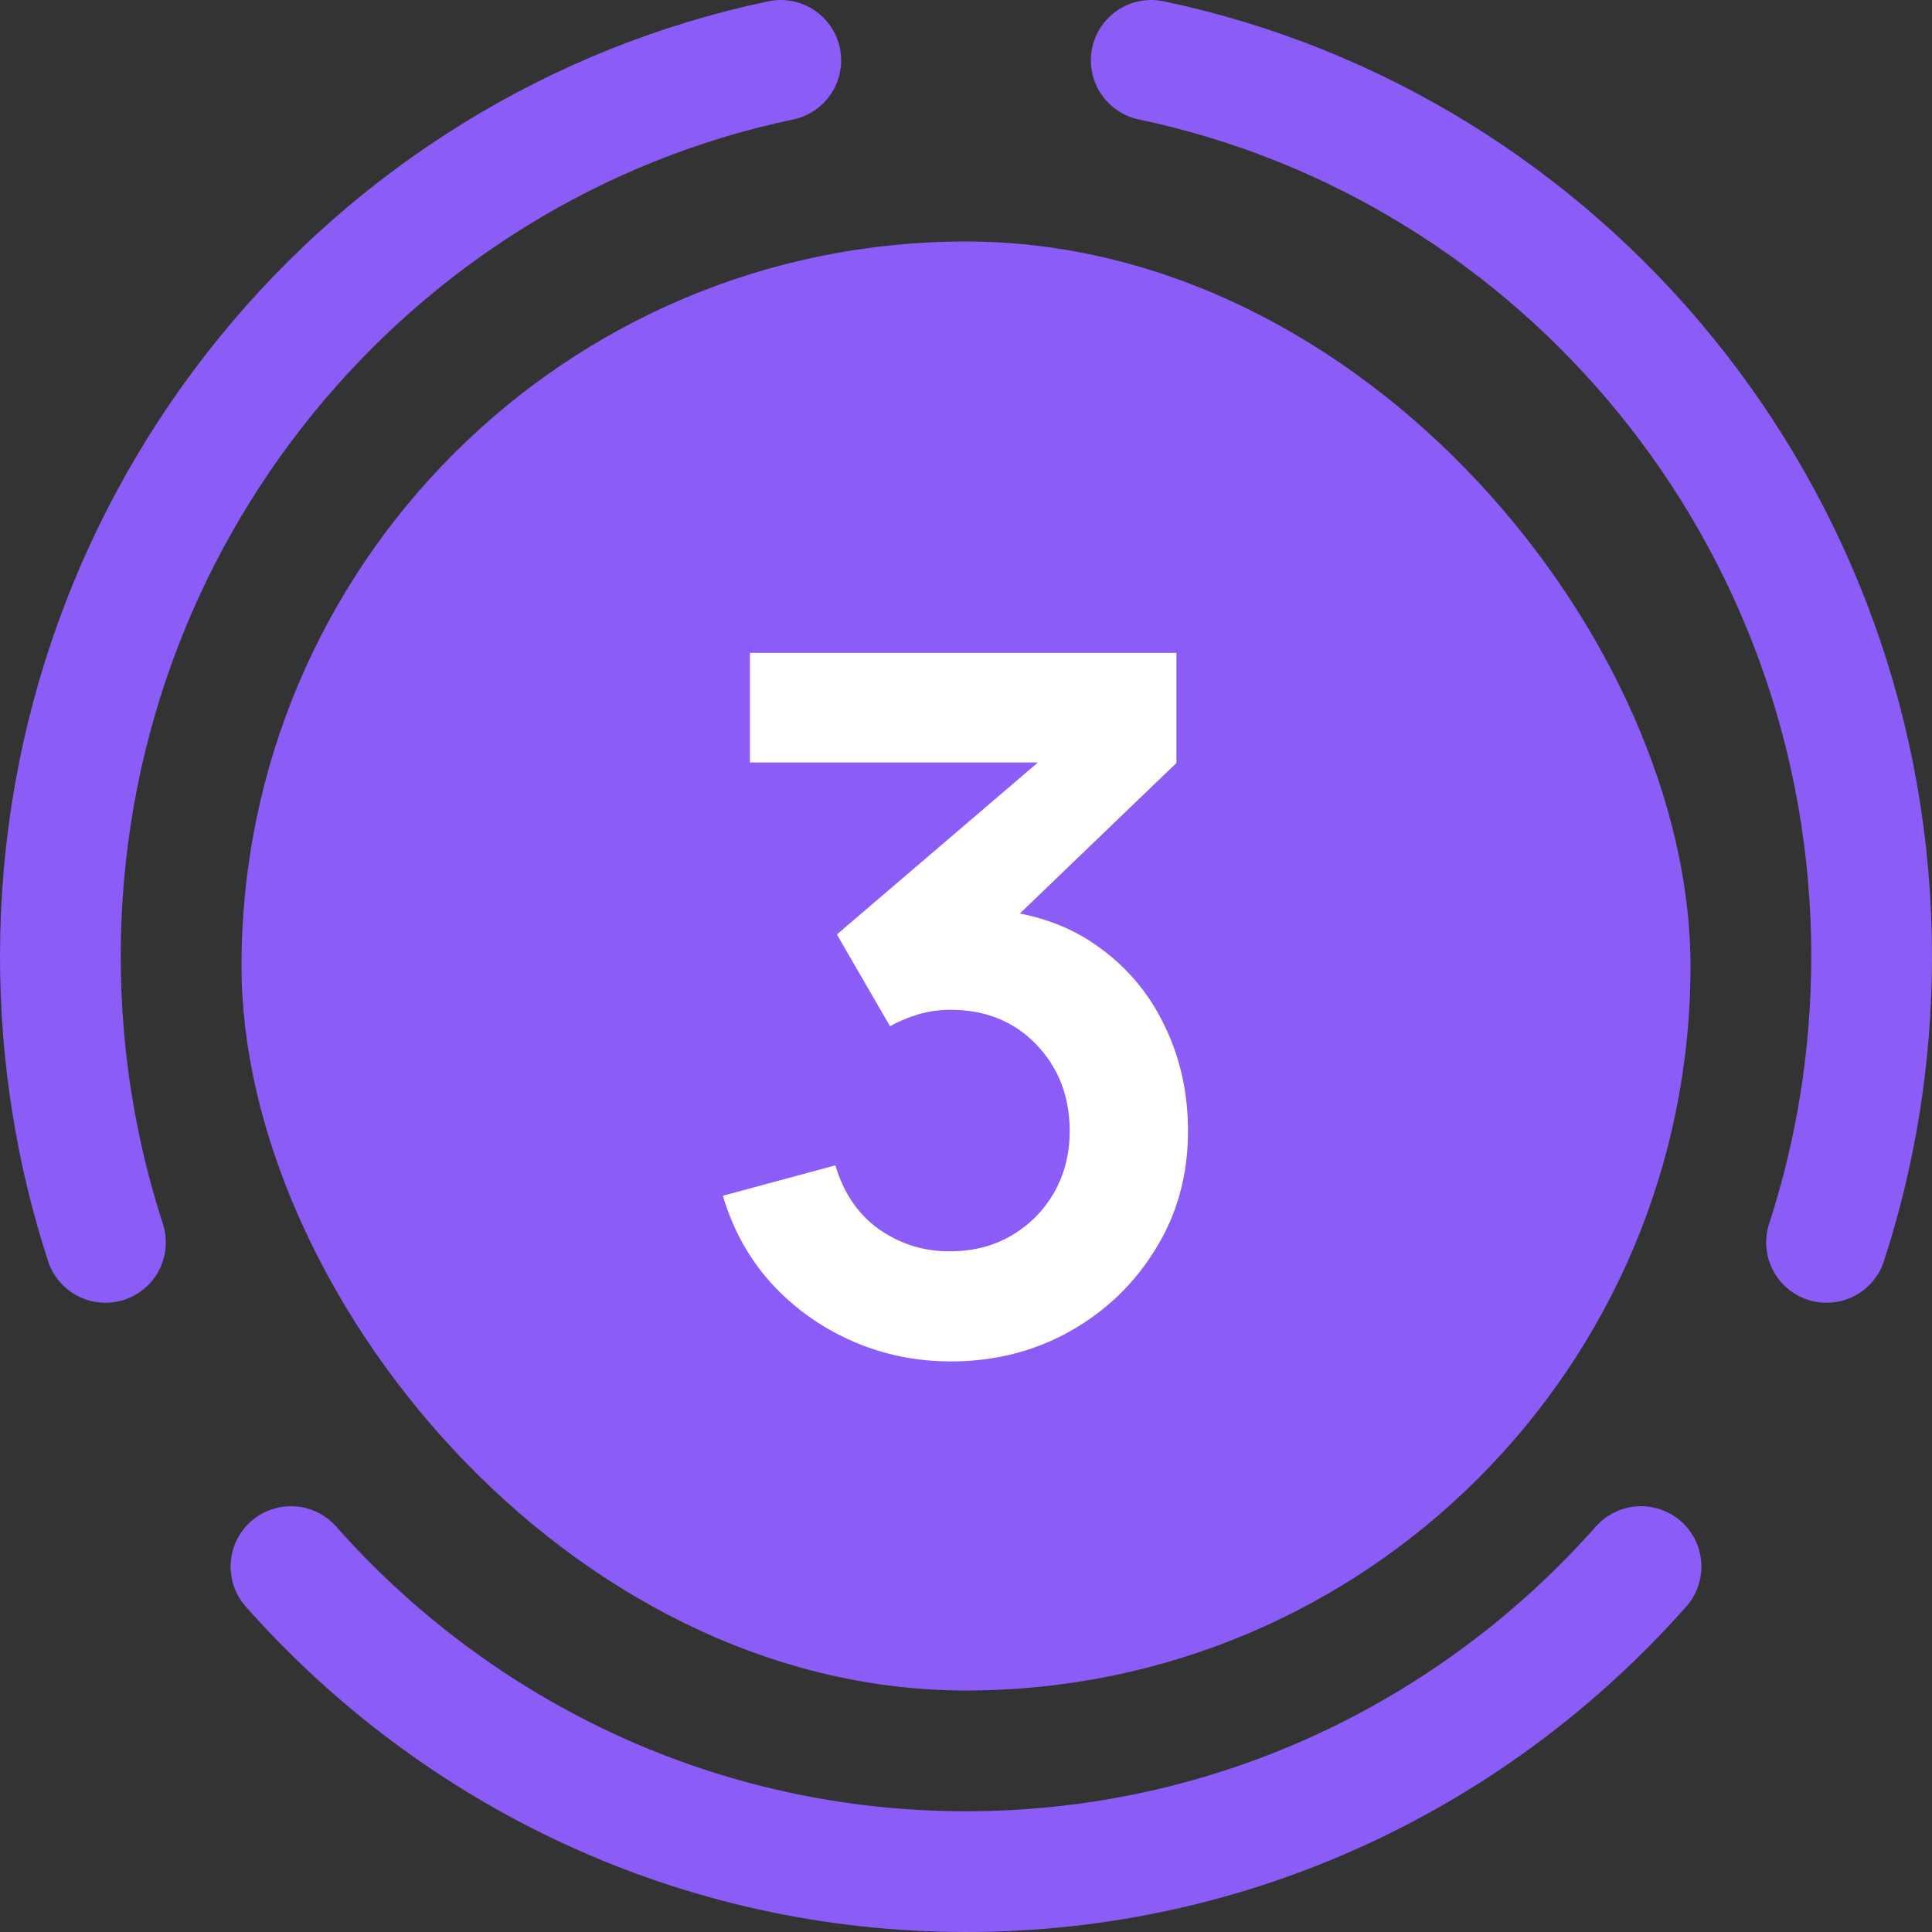
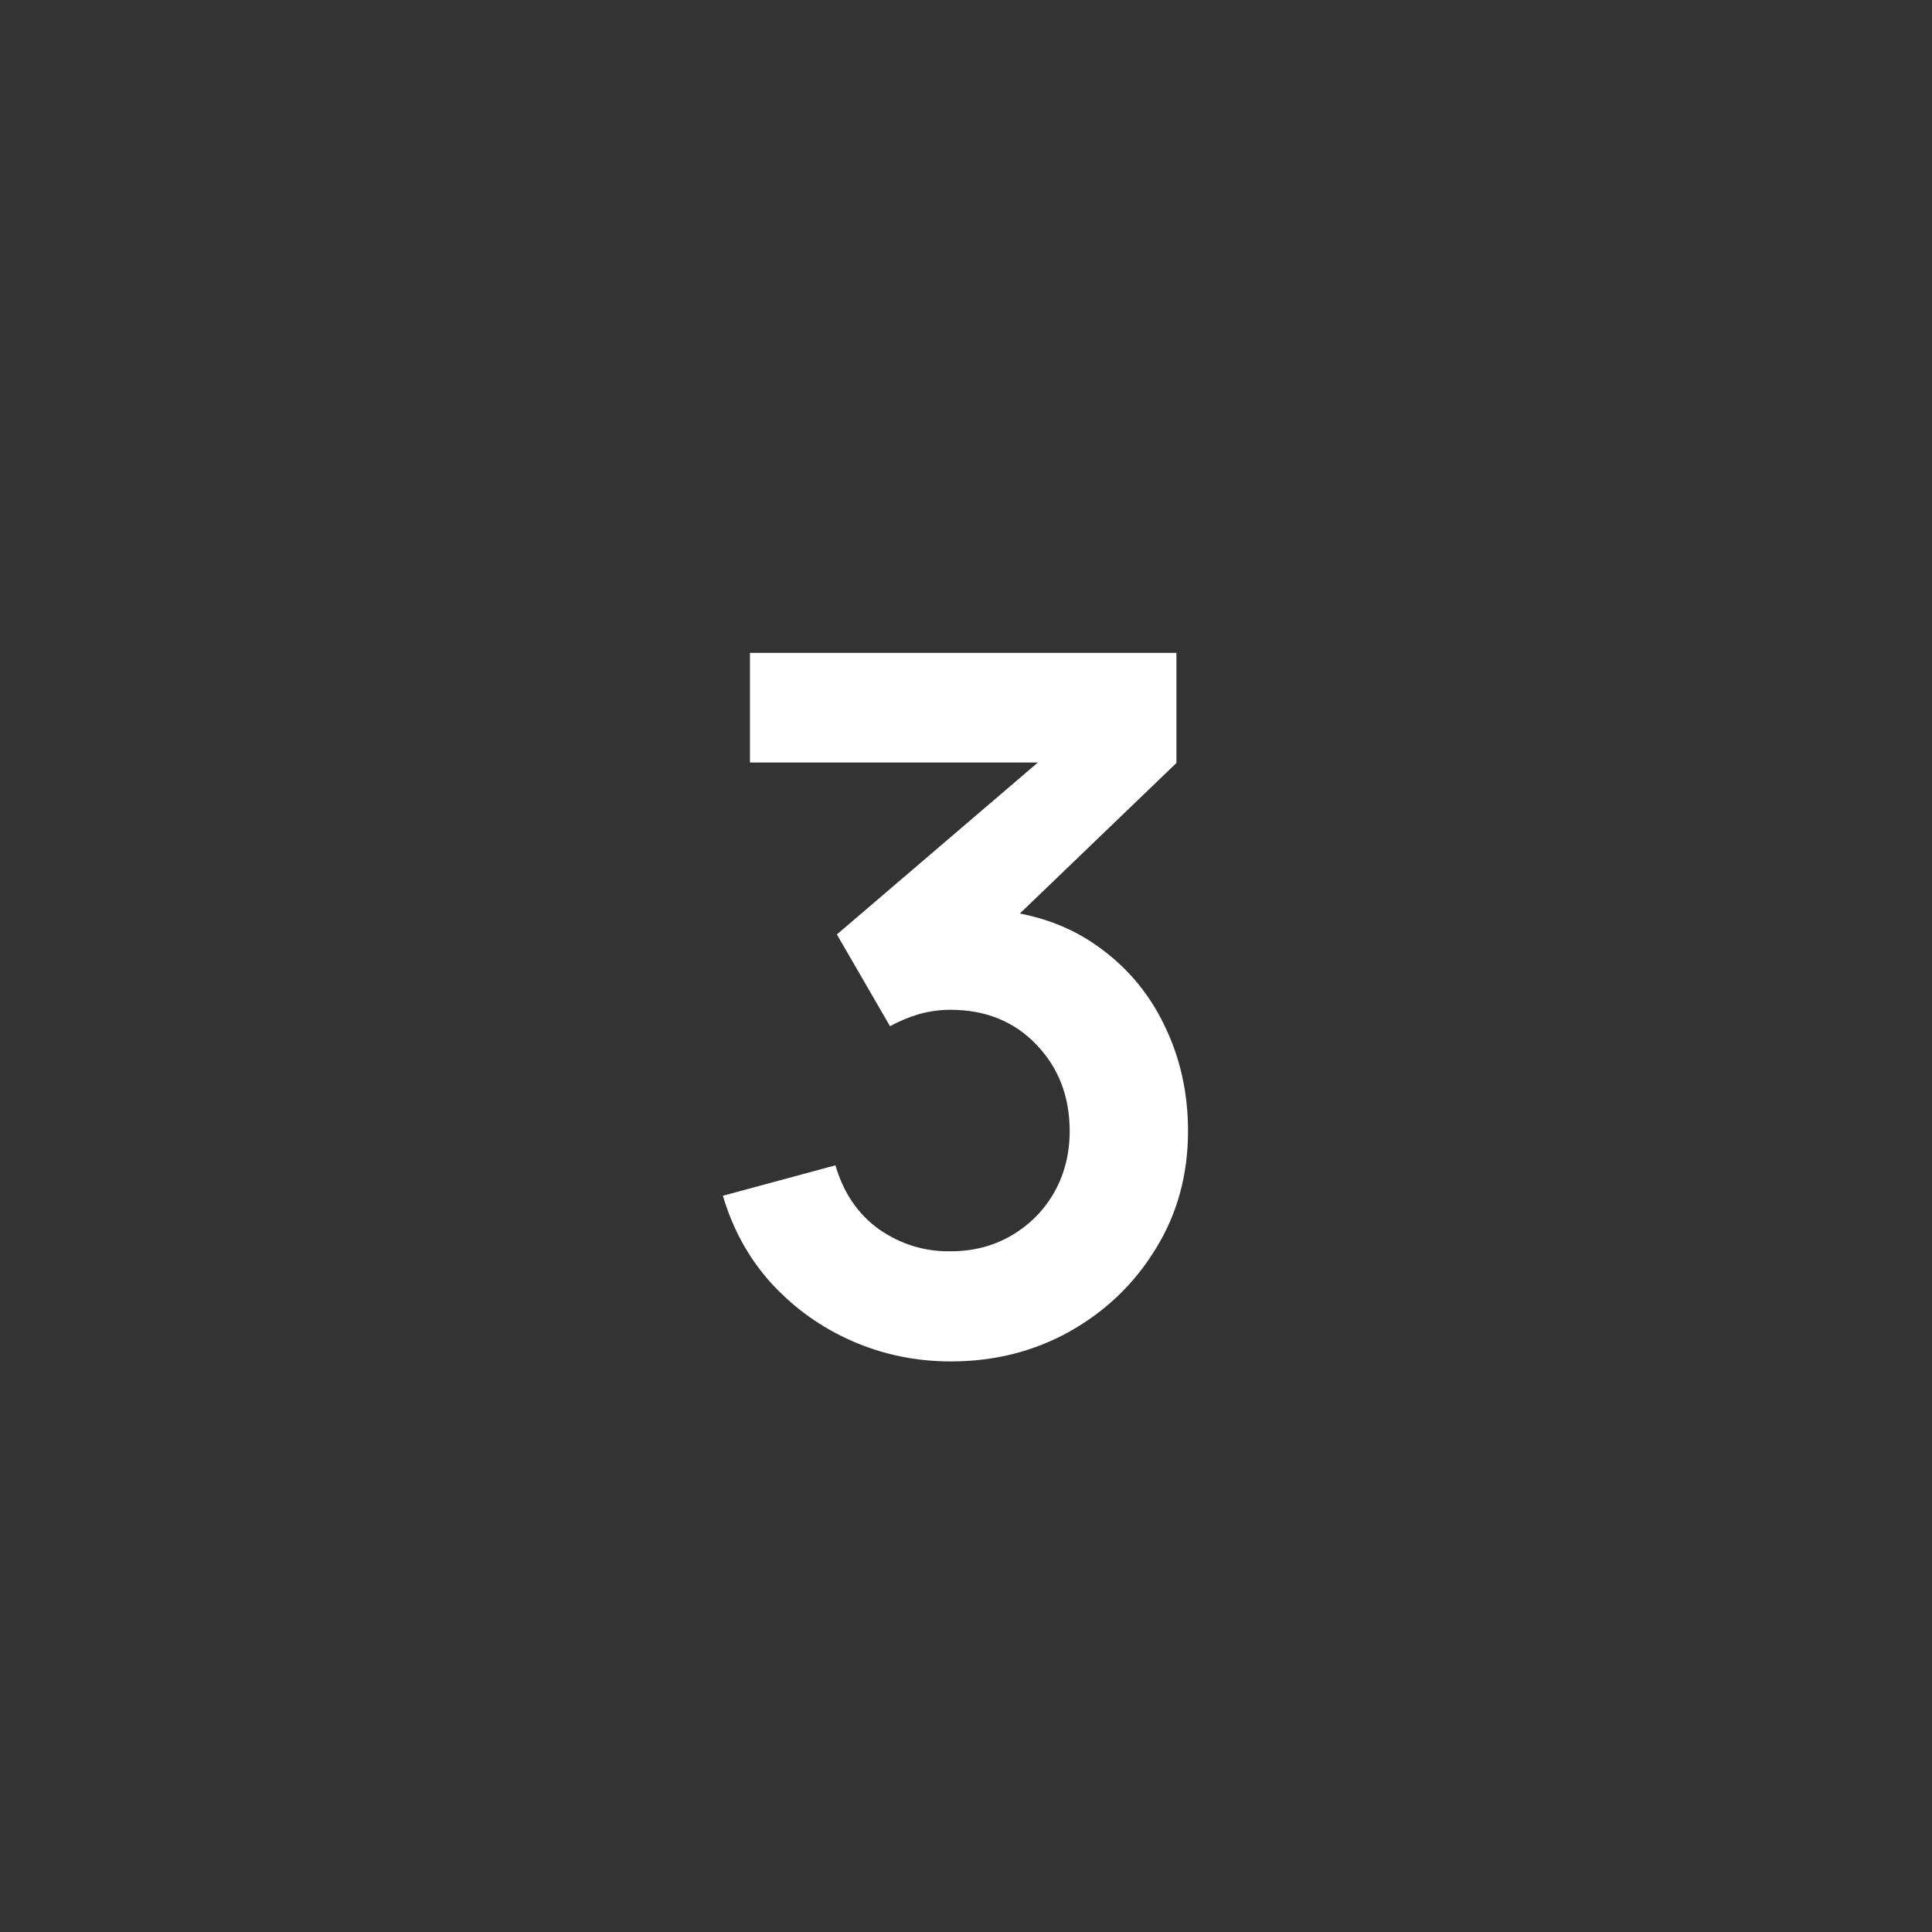
<svg xmlns="http://www.w3.org/2000/svg" width="100%" height="100%" viewBox="0 0 48 48" fill="none">
  <rect x="0" y="0" width="48" height="48" fill="#333333" stroke="none" />
-   <path d="M40.771 38.921C36.651 43.573 30.664 46.5 24 46.5C17.337 46.5 11.349 43.573 7.229 38.921" stroke="#8B5CF6" stroke-width="3" stroke-linecap="round" />
-   <path d="M45.38 30.867C46.107 28.632 46.5 26.243 46.5 23.762C46.5 12.798 38.821 3.646 28.602 1.5" stroke="#8B5CF6" stroke-width="3" stroke-linecap="round" />
-   <path d="M2.62 30.867C1.893 28.632 1.5 26.243 1.5 23.762C1.5 12.798 9.179 3.646 19.398 1.5" stroke="#8B5CF6" stroke-width="3" stroke-linecap="round" />
-   <rect x="6" y="6" width="36" height="36" rx="18" fill="#8B5CF6" />
  <path d="M23.624 33.824C22.76 33.824 21.944 33.656 21.176 33.32C20.408 32.984 19.74 32.508 19.172 31.892C18.612 31.276 18.208 30.548 17.96 29.708L20.756 28.952C20.956 29.64 21.32 30.172 21.848 30.548C22.384 30.916 22.972 31.096 23.612 31.088C24.18 31.088 24.688 30.956 25.136 30.692C25.584 30.428 25.936 30.072 26.192 29.624C26.448 29.168 26.576 28.66 26.576 28.1C26.576 27.244 26.3 26.528 25.748 25.952C25.196 25.376 24.484 25.088 23.612 25.088C23.348 25.088 23.088 25.124 22.832 25.196C22.584 25.268 22.344 25.368 22.112 25.496L20.792 23.216L26.6 18.248L26.852 18.944H18.632V16.22H29.228V18.956L24.56 23.444L24.536 22.592C25.584 22.664 26.476 22.956 27.212 23.468C27.956 23.98 28.524 24.64 28.916 25.448C29.316 26.256 29.516 27.14 29.516 28.1C29.516 29.188 29.248 30.164 28.712 31.028C28.184 31.892 27.472 32.576 26.576 33.08C25.688 33.576 24.704 33.824 23.624 33.824Z" fill="white" />
</svg>